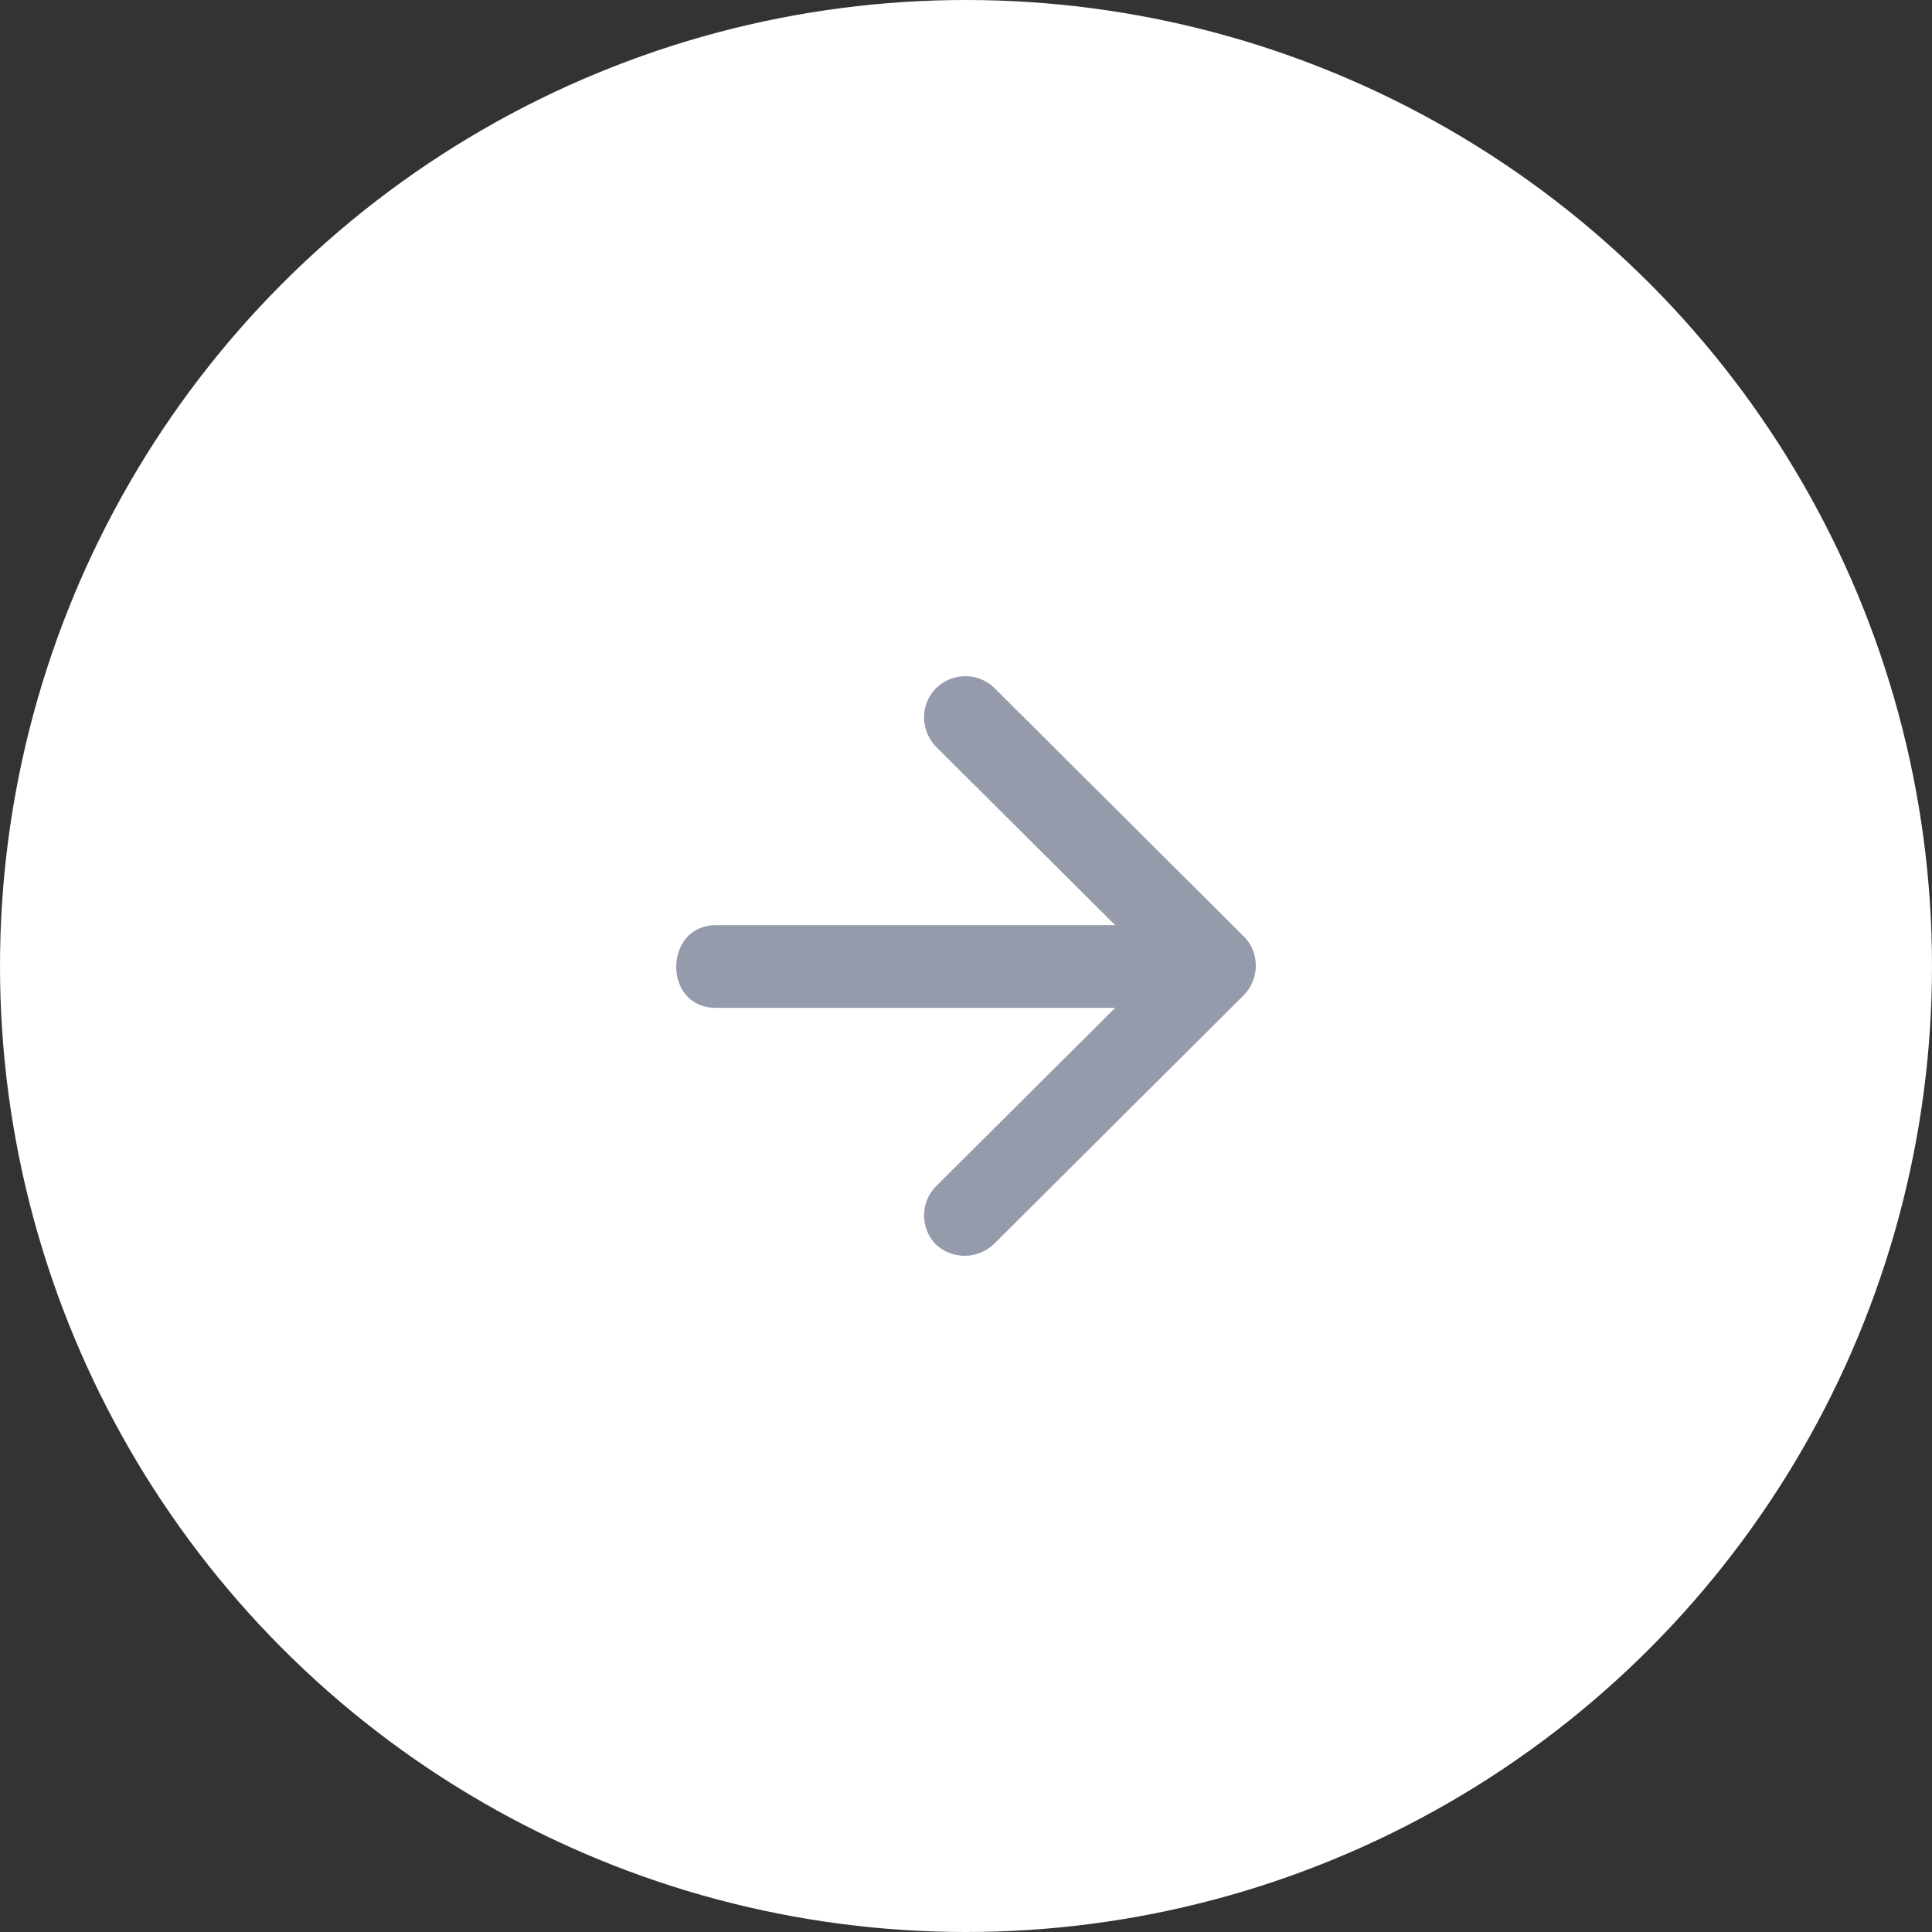
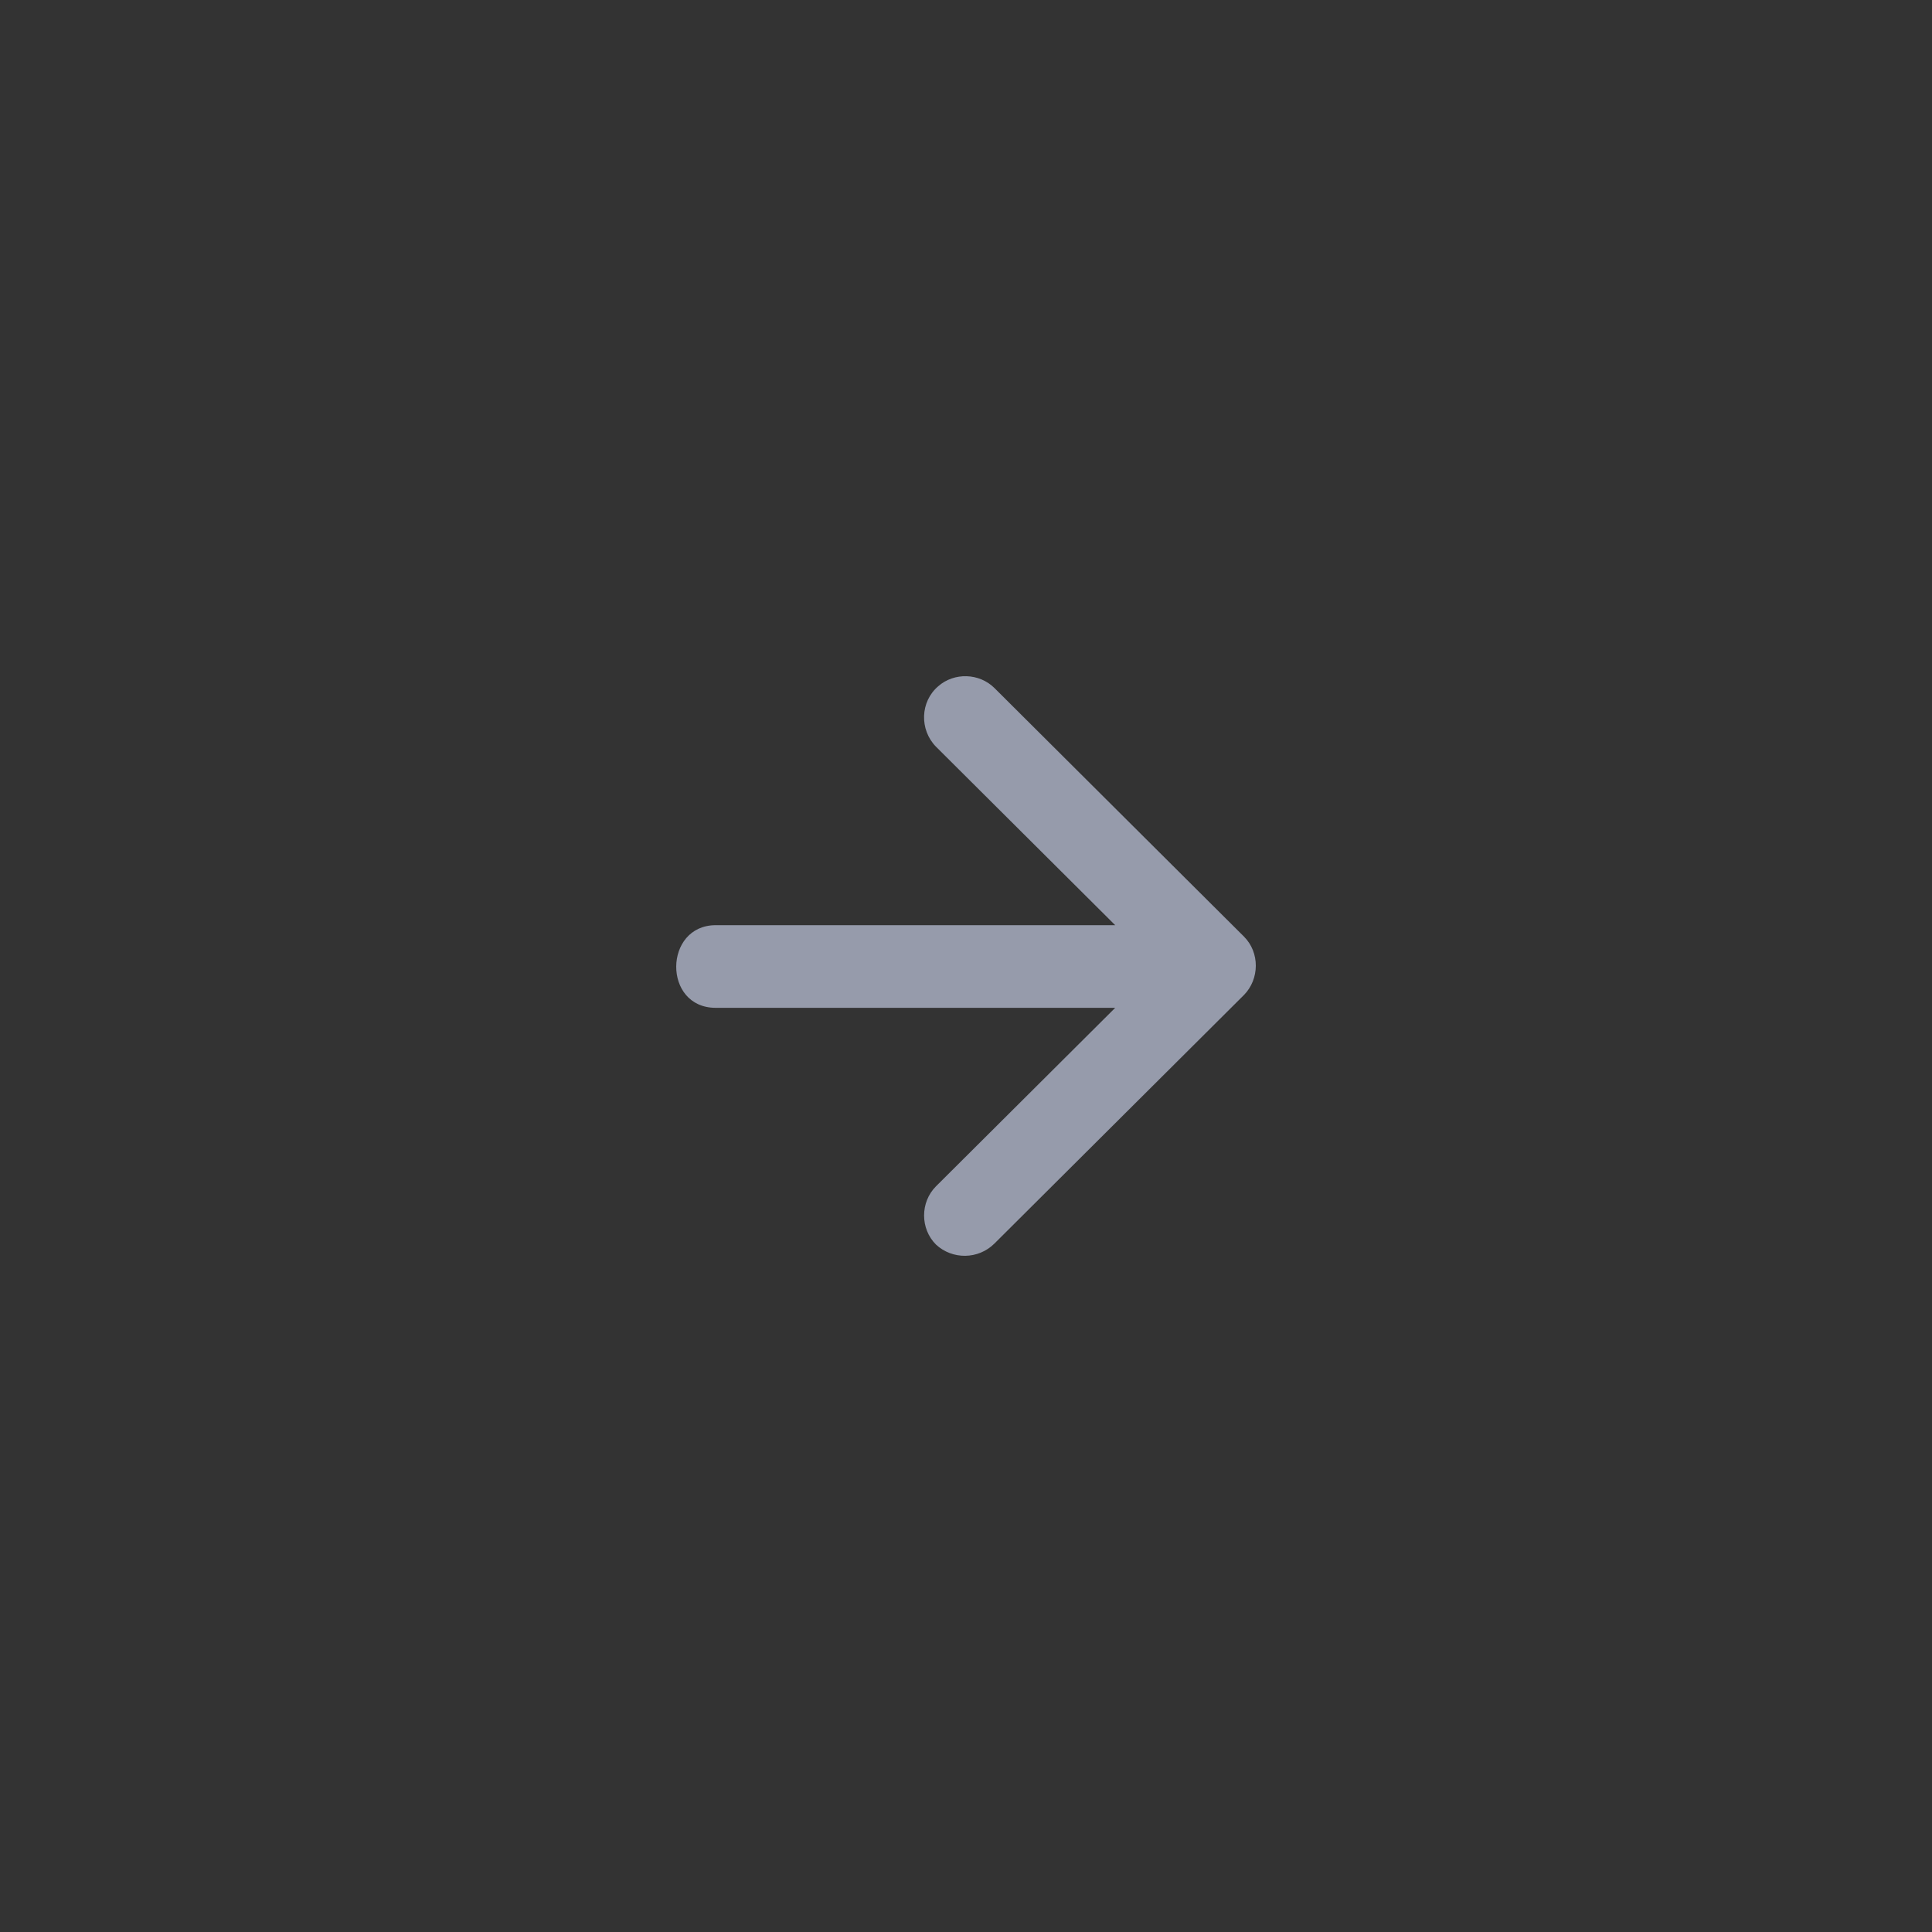
<svg xmlns="http://www.w3.org/2000/svg" width="40" height="40" viewBox="0 0 40 40" fill="none">
  <rect x="0" y="0" width="40" height="40" fill="#333333" stroke="none" />
-   <circle cx="20" cy="20" r="20" fill="white" />
  <path d="M20.59 25.745L25.756 20.599C26.078 20.27 26.085 19.721 25.756 19.392L20.59 14.246C20.276 13.933 19.755 13.917 19.425 14.208C19.05 14.528 19.034 15.108 19.379 15.46L23.089 19.155C23.089 19.155 14.834 19.155 14.819 19.155C13.739 19.155 13.716 20.866 14.819 20.866H23.089L19.379 24.561C19.05 24.89 19.05 25.44 19.379 25.768C19.716 26.081 20.253 26.081 20.59 25.745Z" fill="#969BAB" />
</svg>